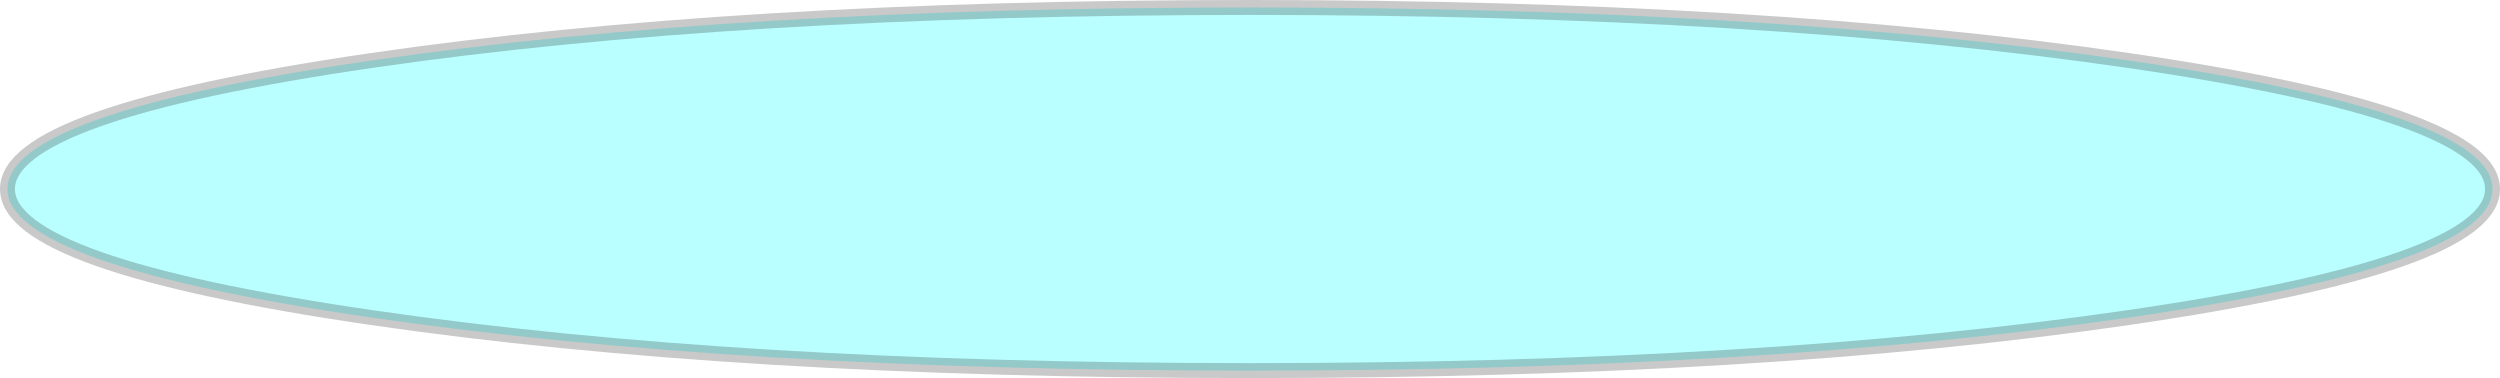
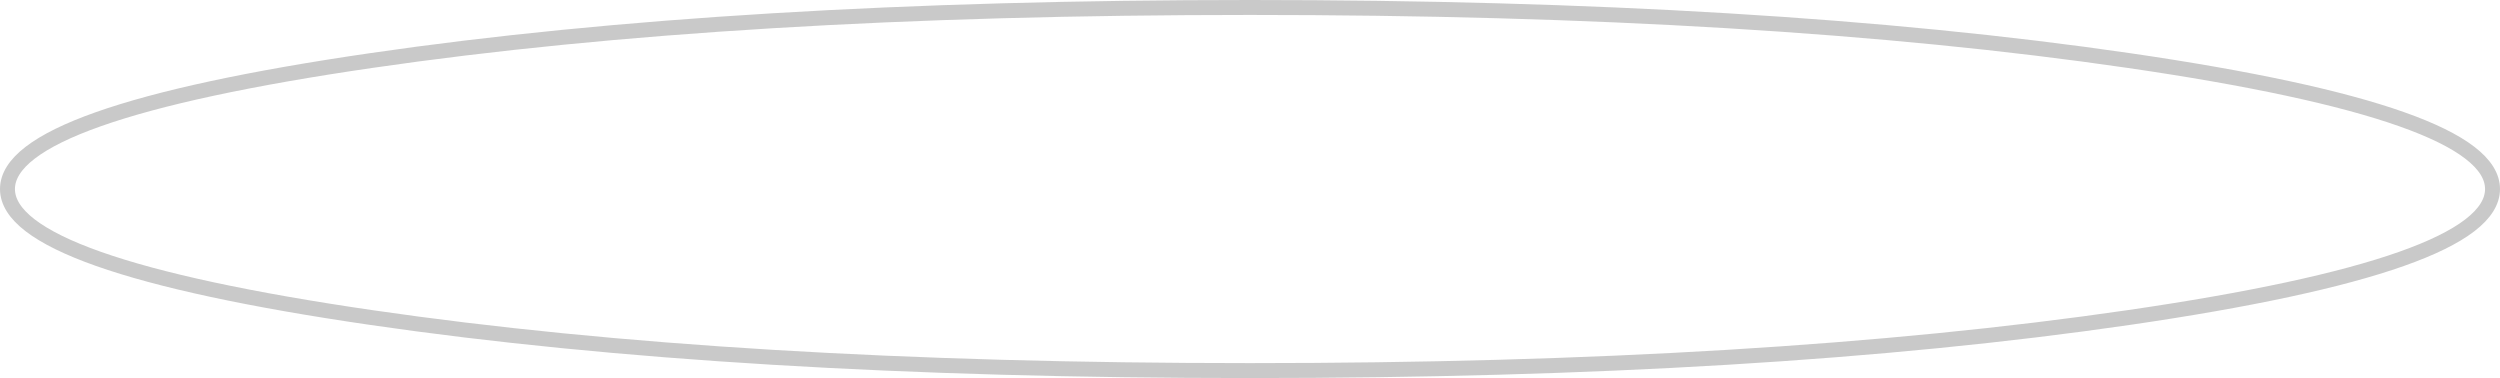
<svg xmlns="http://www.w3.org/2000/svg" height="25.3px" width="167.3px">
  <g transform="matrix(1.0, 0.0, 0.0, 1.0, 83.65, 12.65)">
-     <path d="M0.0 -12.15 Q34.45 -12.15 58.8 -8.6 83.15 -5.05 83.15 0.0 83.15 5.05 58.8 8.6 34.45 12.15 0.0 12.15 -34.45 12.15 -58.8 8.6 -83.15 5.05 -83.15 0.0 -83.15 -5.05 -58.8 -8.6 -34.45 -12.15 0.0 -12.15" fill="#00ffff" fill-opacity="0.271" fill-rule="evenodd" stroke="none" />
    <path d="M0.0 -12.15 Q34.45 -12.15 58.8 -8.6 83.15 -5.05 83.15 0.0 83.15 5.05 58.8 8.6 34.45 12.15 0.0 12.15 -34.45 12.15 -58.8 8.6 -83.15 5.05 -83.15 0.0 -83.15 -5.05 -58.8 -8.6 -34.45 -12.15 0.0 -12.15 Z" fill="none" stroke="#000000" stroke-linecap="round" stroke-linejoin="round" stroke-opacity="0.212" stroke-width="1.0" />
  </g>
</svg>